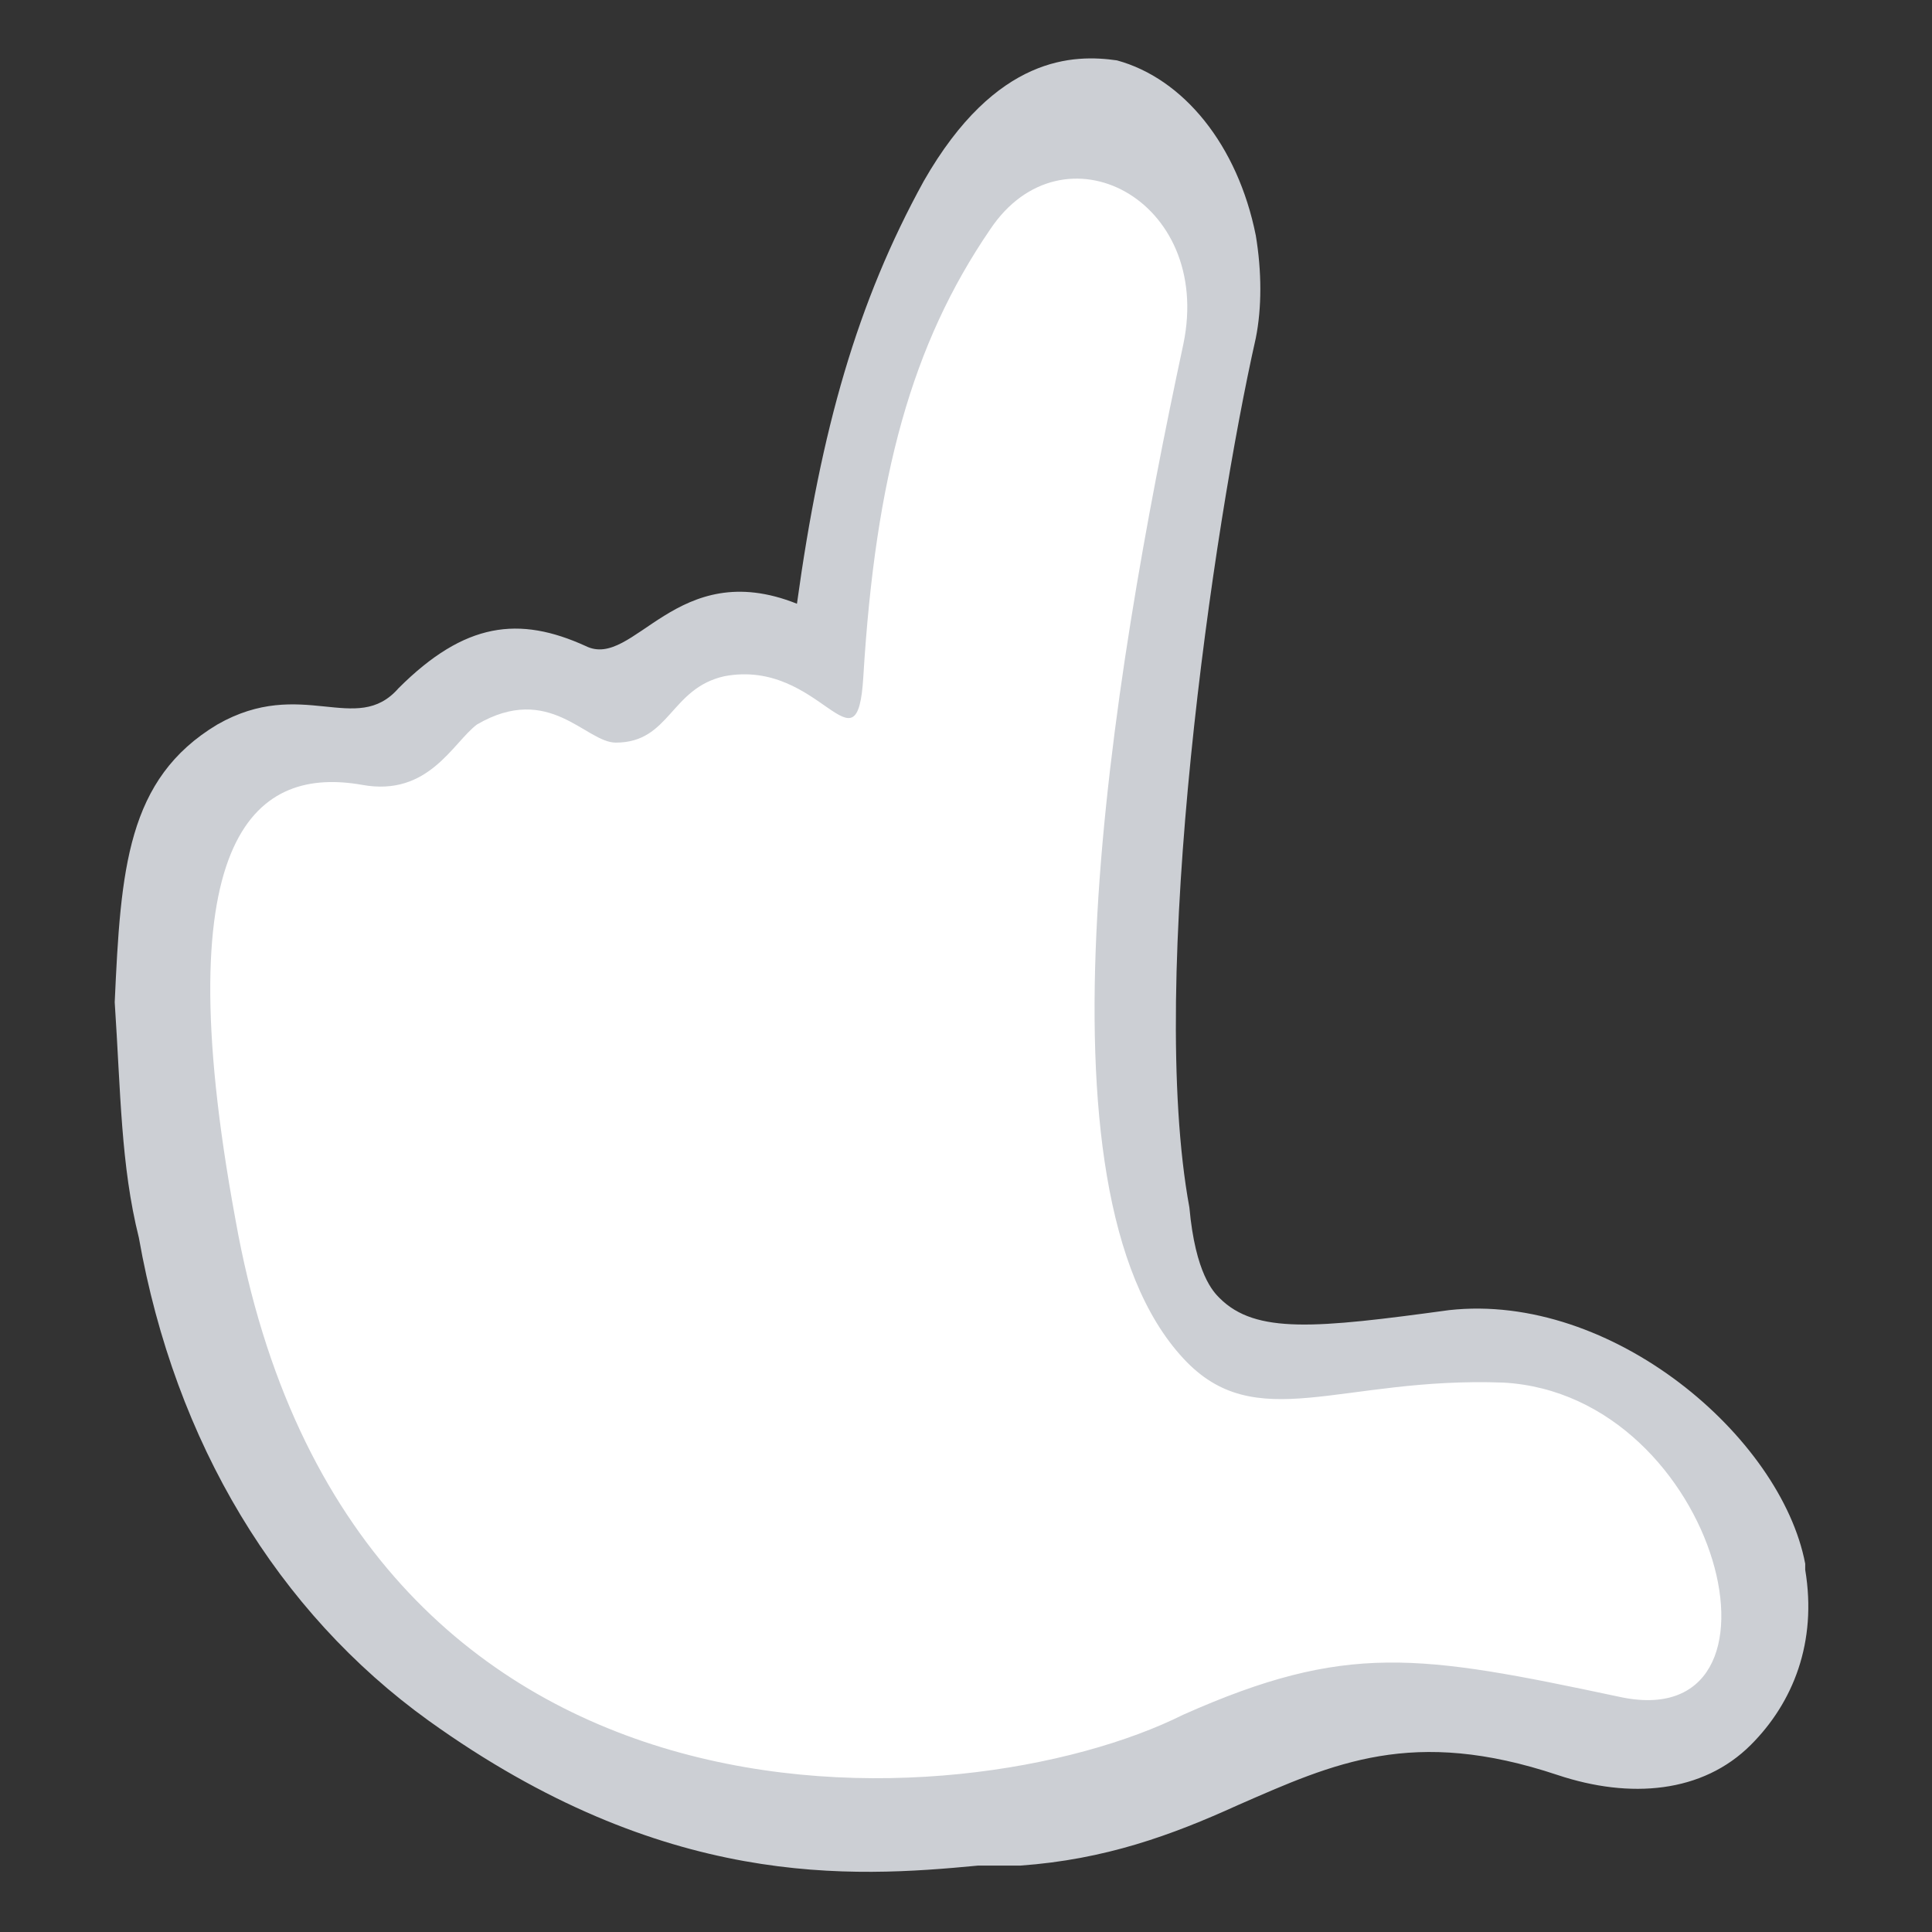
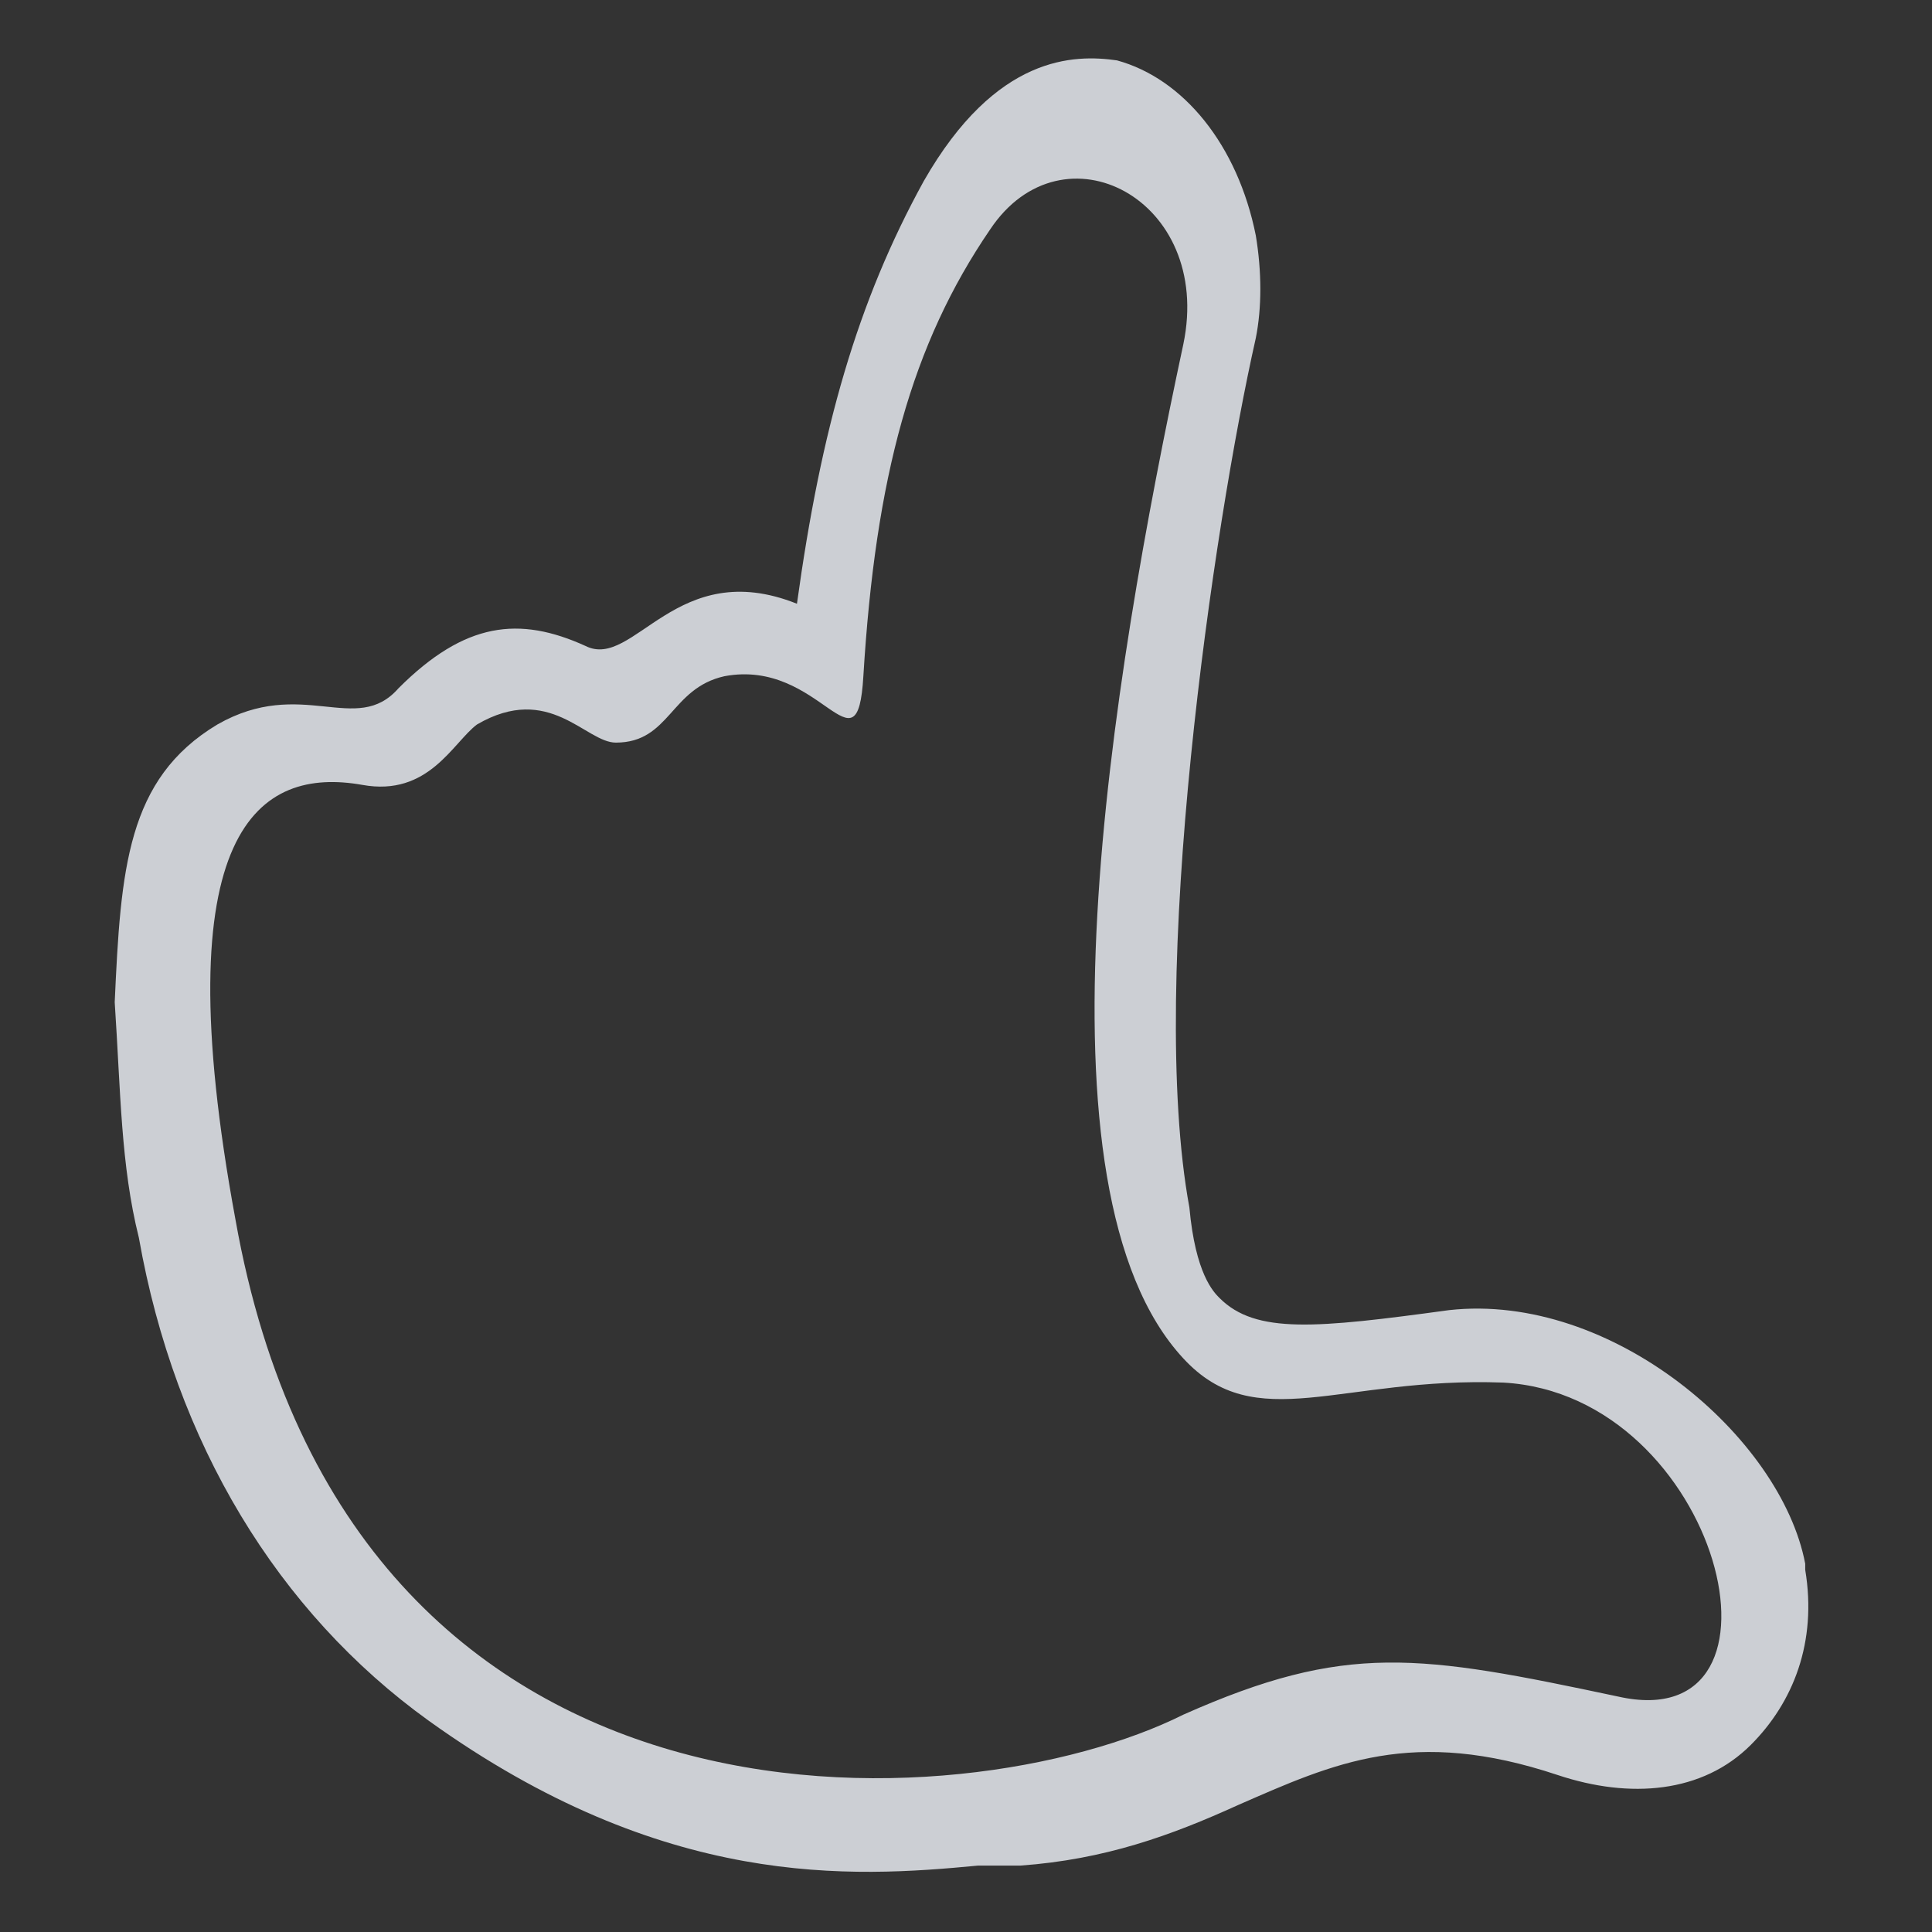
<svg xmlns="http://www.w3.org/2000/svg" viewBox="0 0 64 64">
  <rect x="0" y="0" width="64" height="64" fill="#333333" stroke="none" />
-   <path fill="#fff" d="M40 10.8c-2 8.4-4.6 29.8-.6 33.6 1.8 1.8 4.4 1.4 9 .8 4.6-.6 9.4 3.8 9.8 7 .4 3.8-2.4 6-6.4 4.6-9-2.8-11.8 2.8-18.4 3.2-3.8.2-10.2 1.4-18.4-4.4-9.2-6.6-9.4-18-9.2-22C6 29 6.2 27 8.2 26c2.4-1.2 3-.6 3.8-1.2 1.8-1 1.6-1.6 3.8-2.2 2.2-.6 3.6 1 4.6.6 2.4-.8 2-2.8 7.6-.8 1-6.8 2-11.2 4.4-15.2 4-7.4 8.6-1 7.6 3.6" />
  <path fill="#cccfd4" d="M4.6 41c1.2 6.8 4.6 12.4 9.6 16 7.8 5.6 14 5.2 18.2 4.8h1.4c2.8-.2 5-1 7.2-2 3.2-1.4 5.8-2.6 10.6-1 2.4.8 4.8.6 6.4-1 1.4-1.4 2.2-3.4 1.8-5.8v-.2c-.8-4.2-6.4-9-11.8-8.4-4.4.6-6.4.8-7.6-.4-.2-.2-.8-.8-1-3-1.4-7.6.8-22.6 2.2-28.8.2-1 .2-2.2 0-3.4-.6-3-2.4-5.2-4.6-5.8-1.4-.2-4-.2-6.4 4-2.2 4-3.4 8.2-4.2 14-4-1.6-5.4 2.2-7 1.4-2.2-1-4-.8-6.2 1.4-1.4 1.6-3.2-.4-6 1.2-3 1.8-3.2 4.8-3.4 9.2.2 3 .2 5.4.8 7.8m49 15.2c-6.6-1.4-9-1.8-14.4.6-7.2 3.6-27.6 5-31.4-16.4-2.4-13 .8-15 4.2-14.4 2.2.4 3-1.4 3.8-2 2.4-1.4 3.6.6 4.6.6 1.8 0 1.8-1.8 3.6-2.2 3.2-.6 4.4 3.4 4.6 0 .4-6.6 1.6-11 4.2-14.8 2.4-3.6 7.4-1 6.4 3.8-2.4 11.2-5.2 28 0 33.6 2.4 2.6 5.2.6 10.6.8 7.2.4 10 11.8 3.8 10.4" />
</svg>